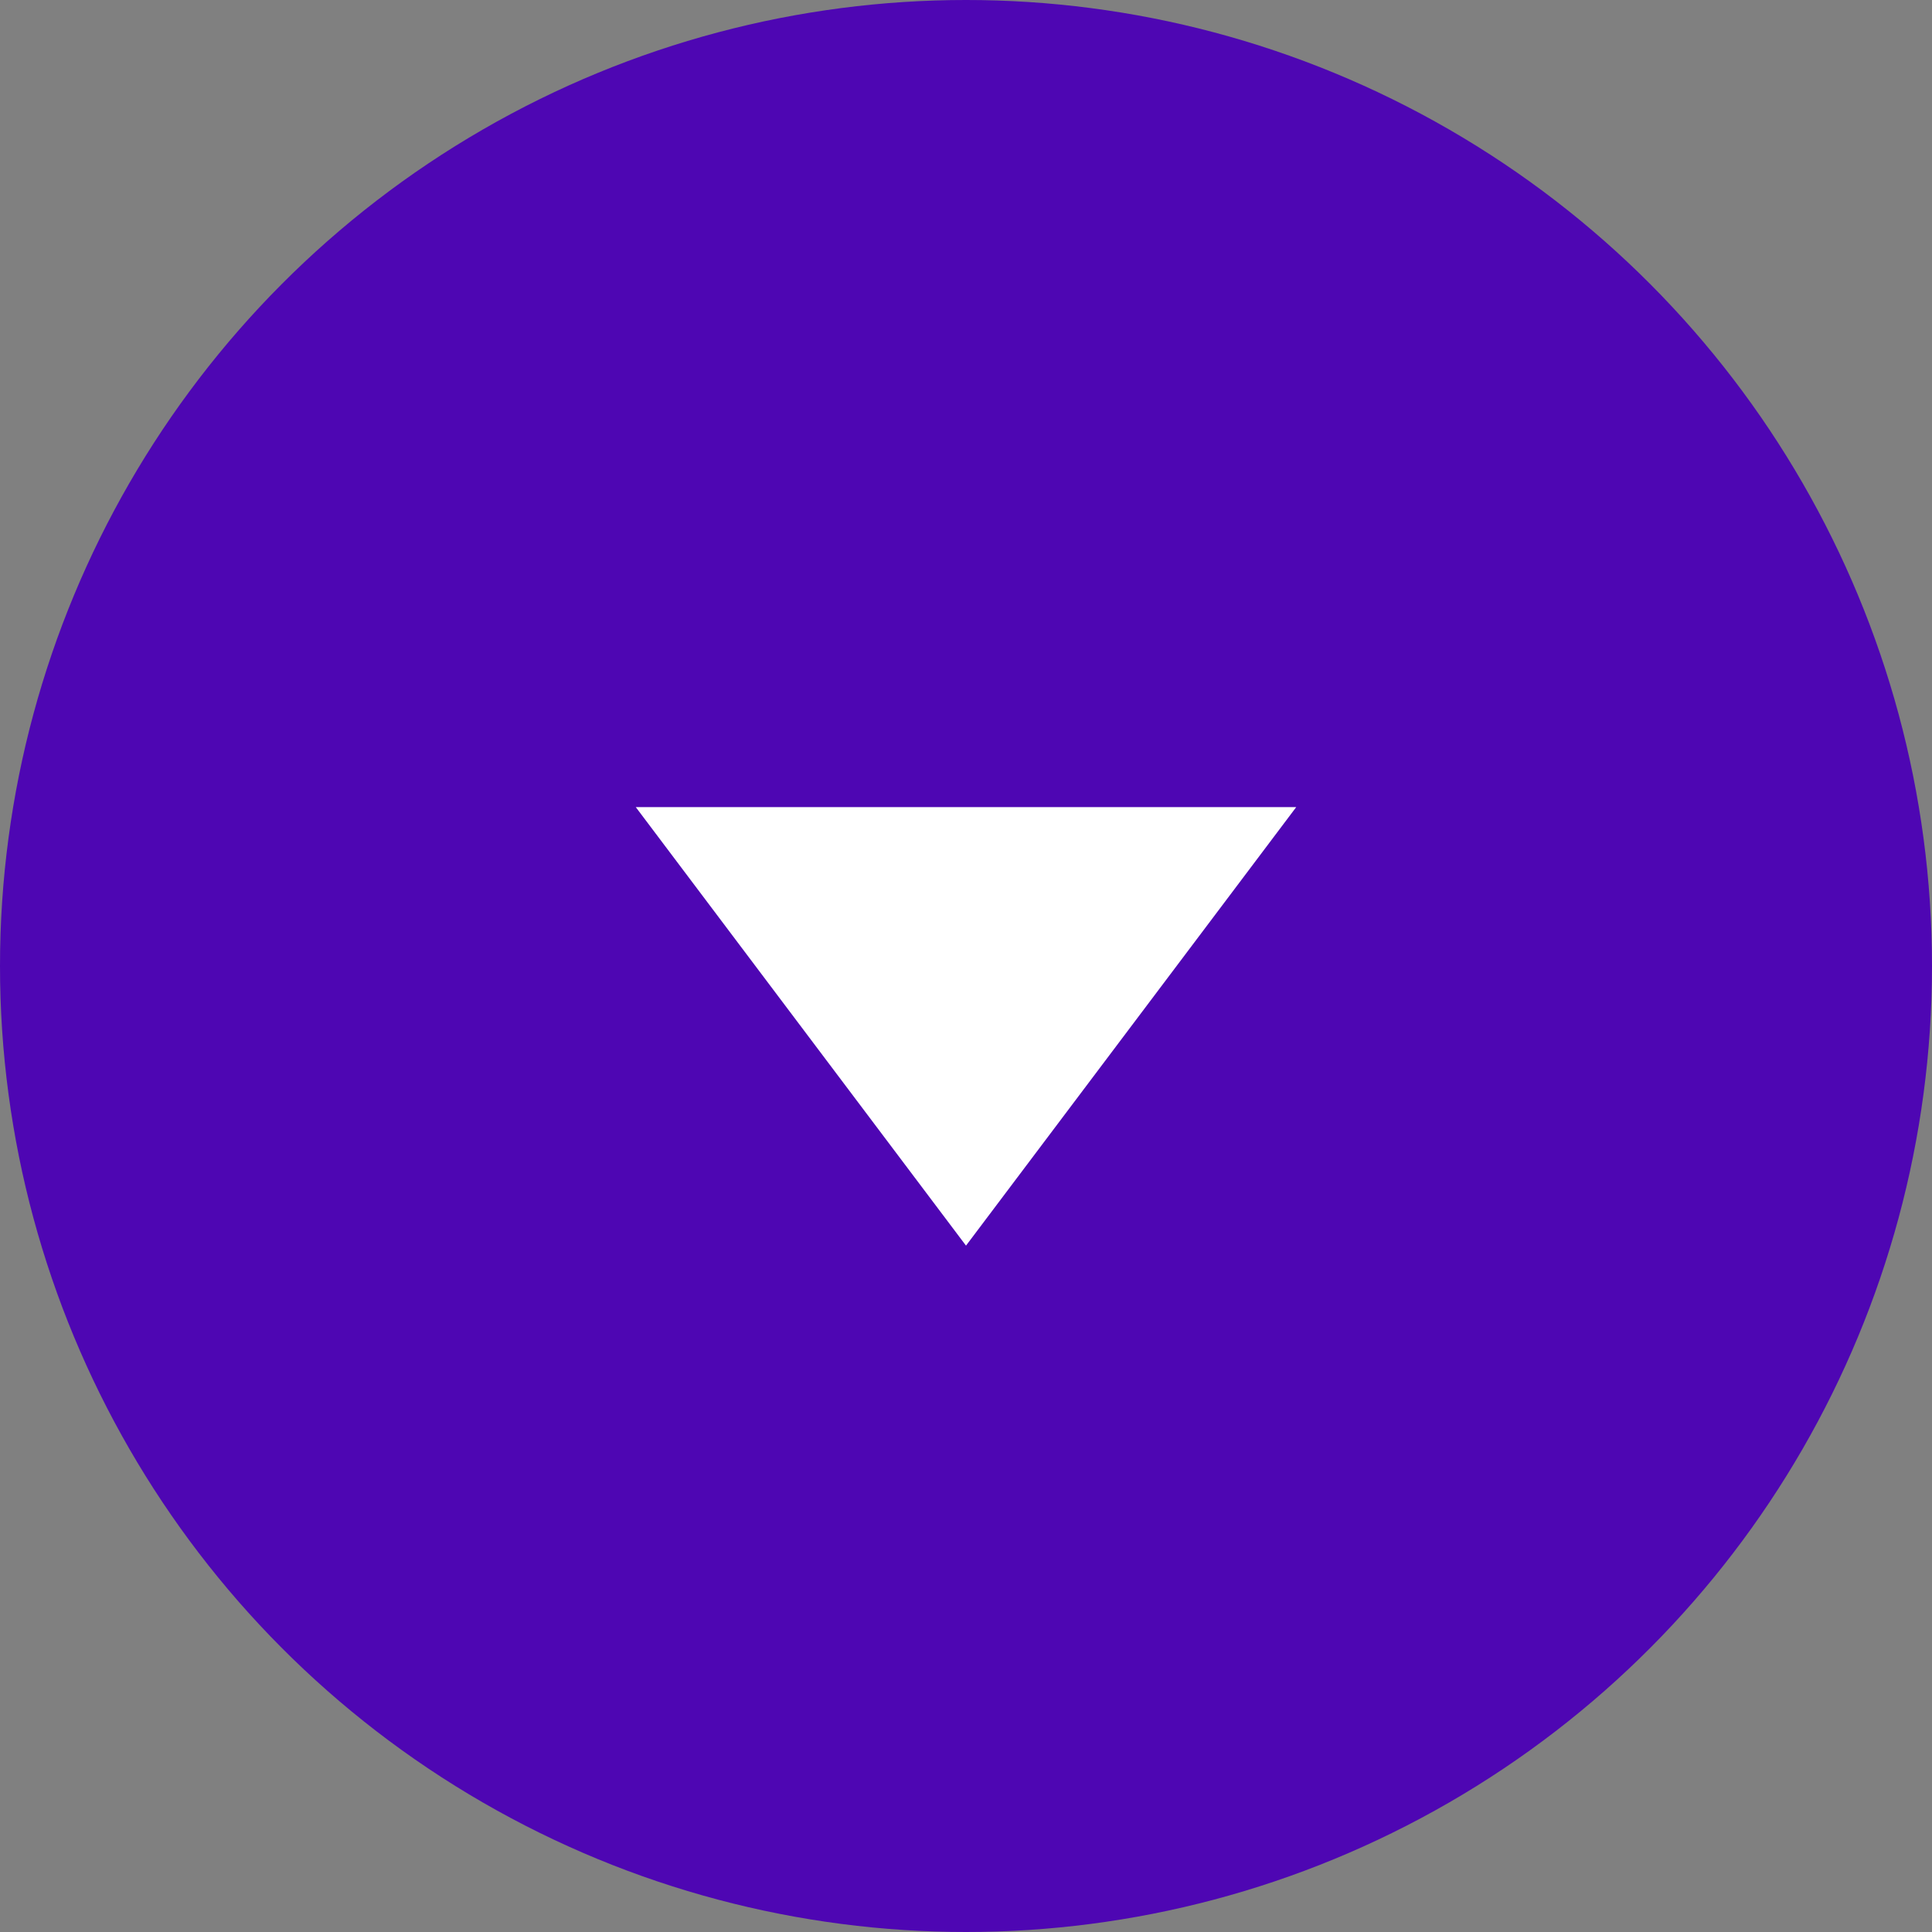
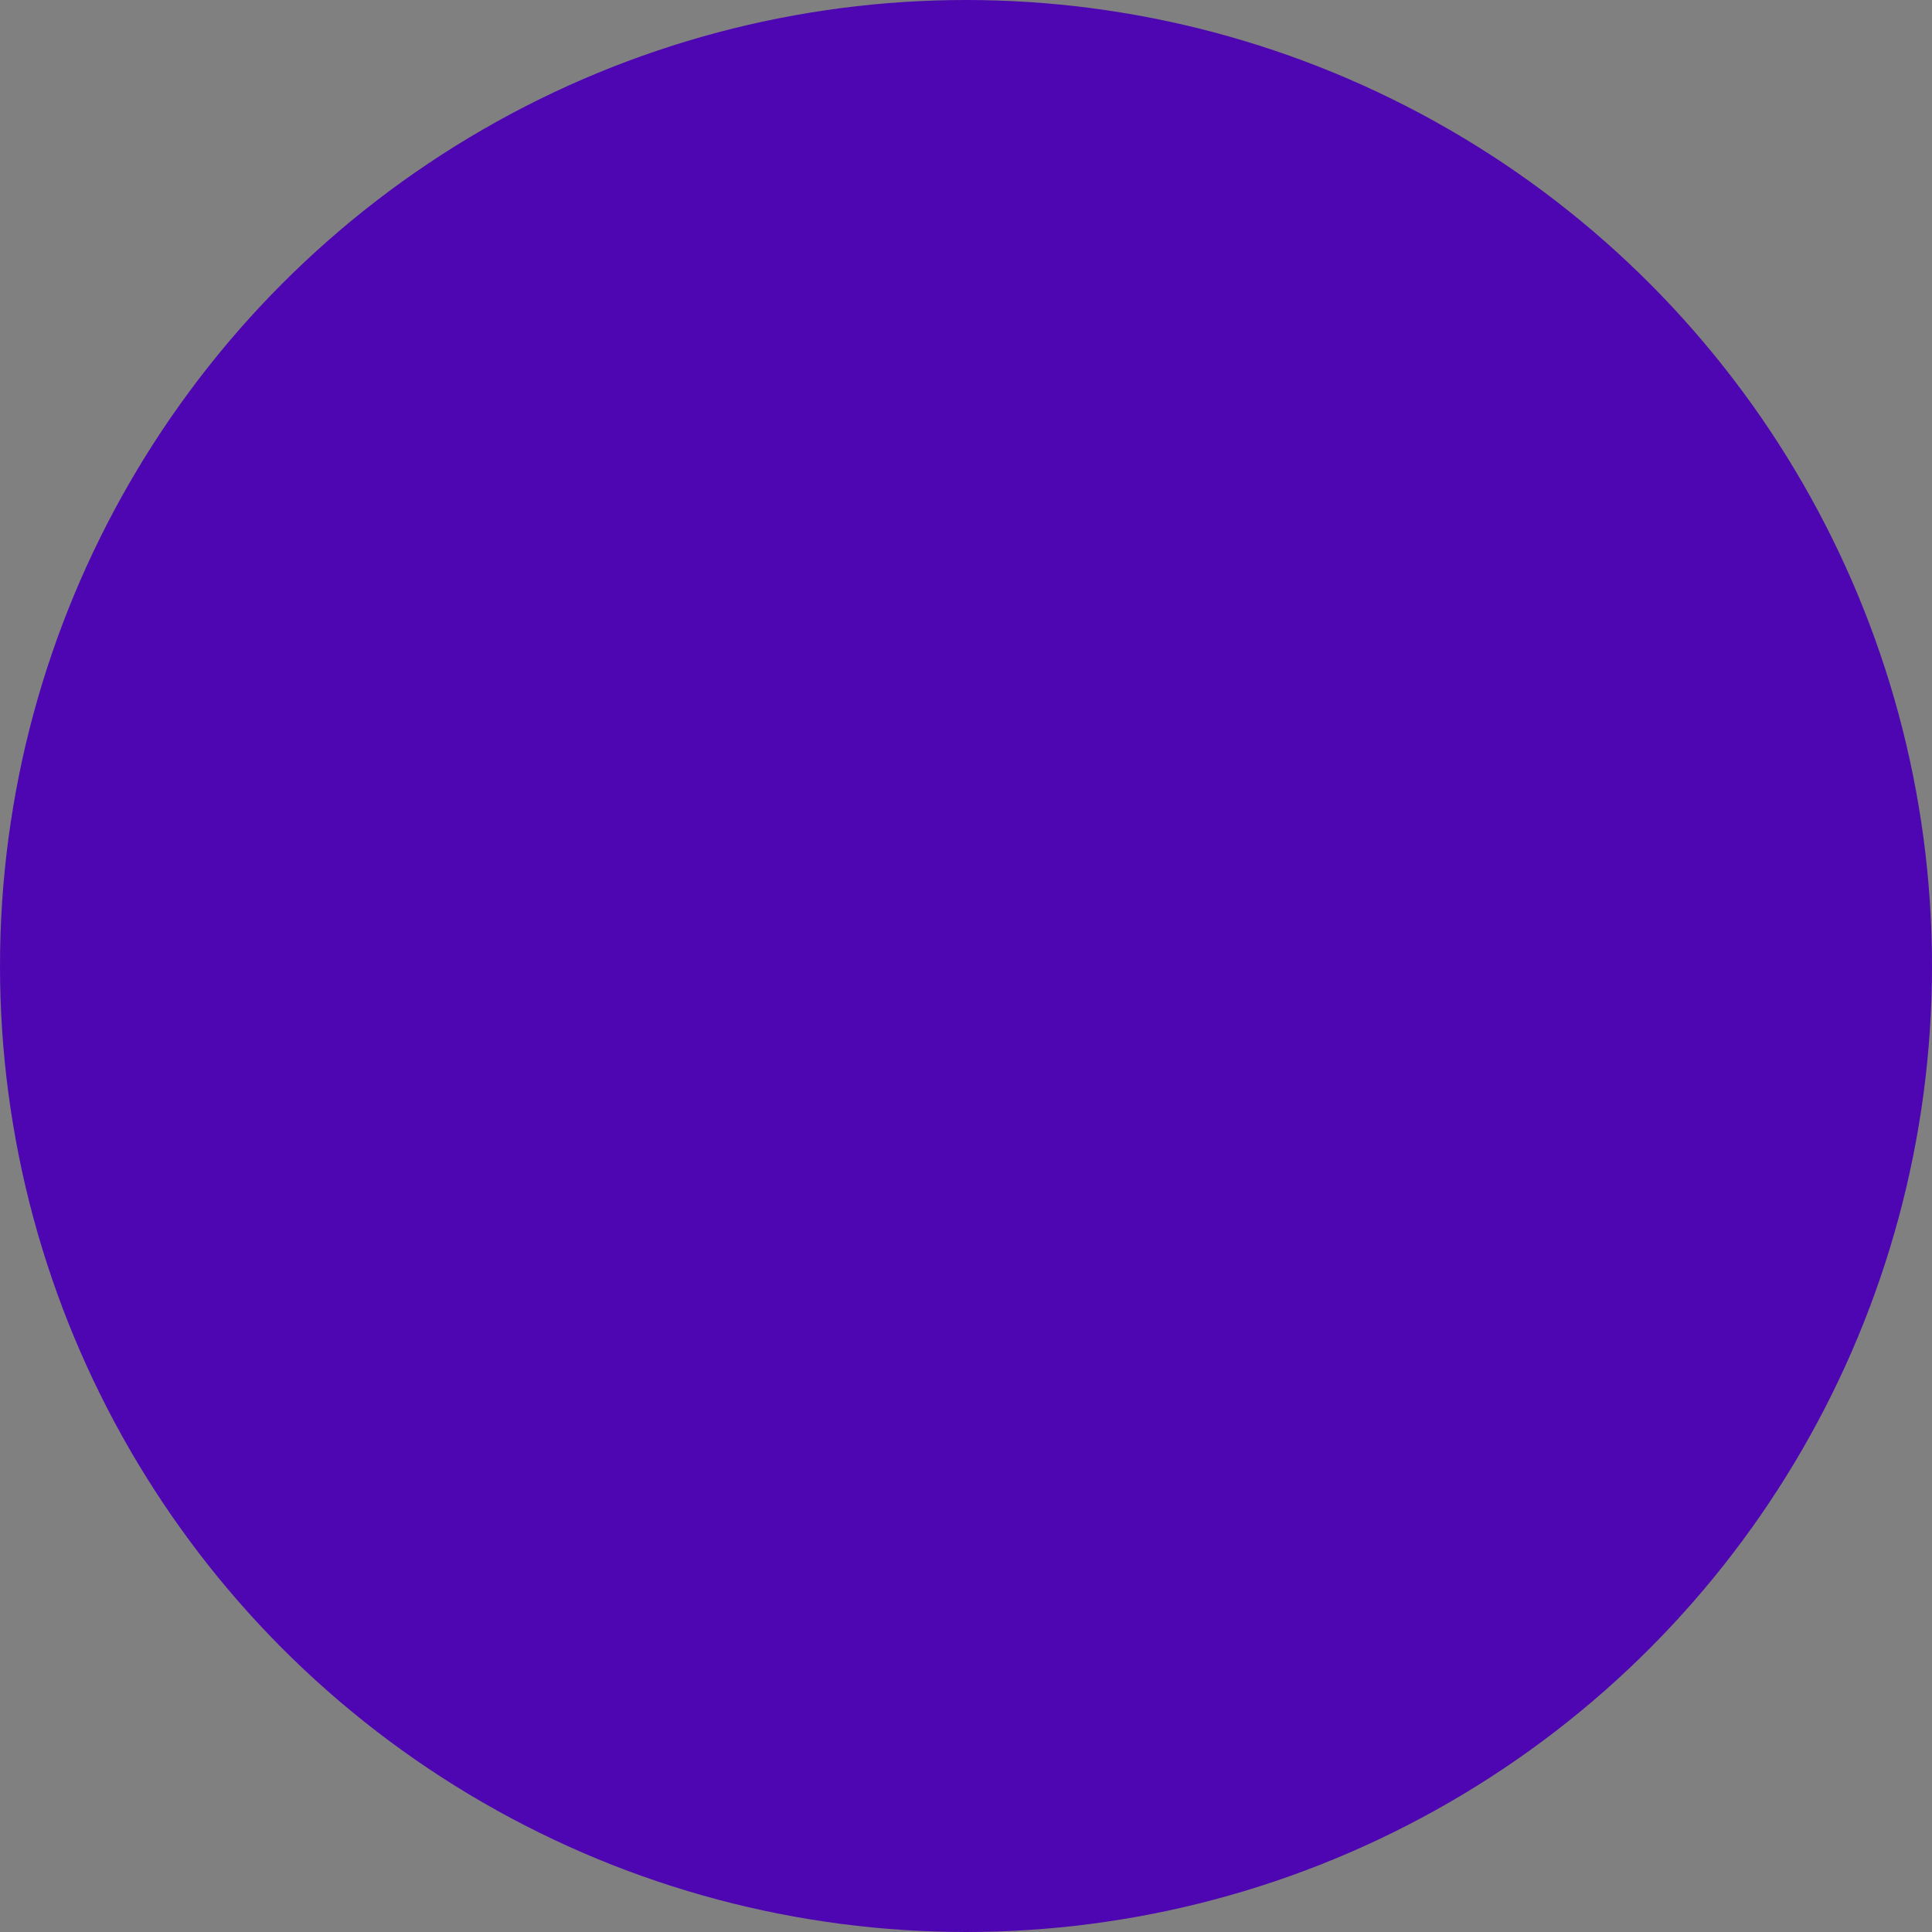
<svg xmlns="http://www.w3.org/2000/svg" width="76" height="76" viewBox="0 0 76 76" fill="none">
  <rect x="0" y="0" width="76" height="76" fill="#808080" stroke="none" />
  <circle cx="38" cy="38" r="38" fill="#4E06B3" />
-   <path d="M38 49L25.01 31.75L50.99 31.75L38 49Z" fill="white" />
</svg>